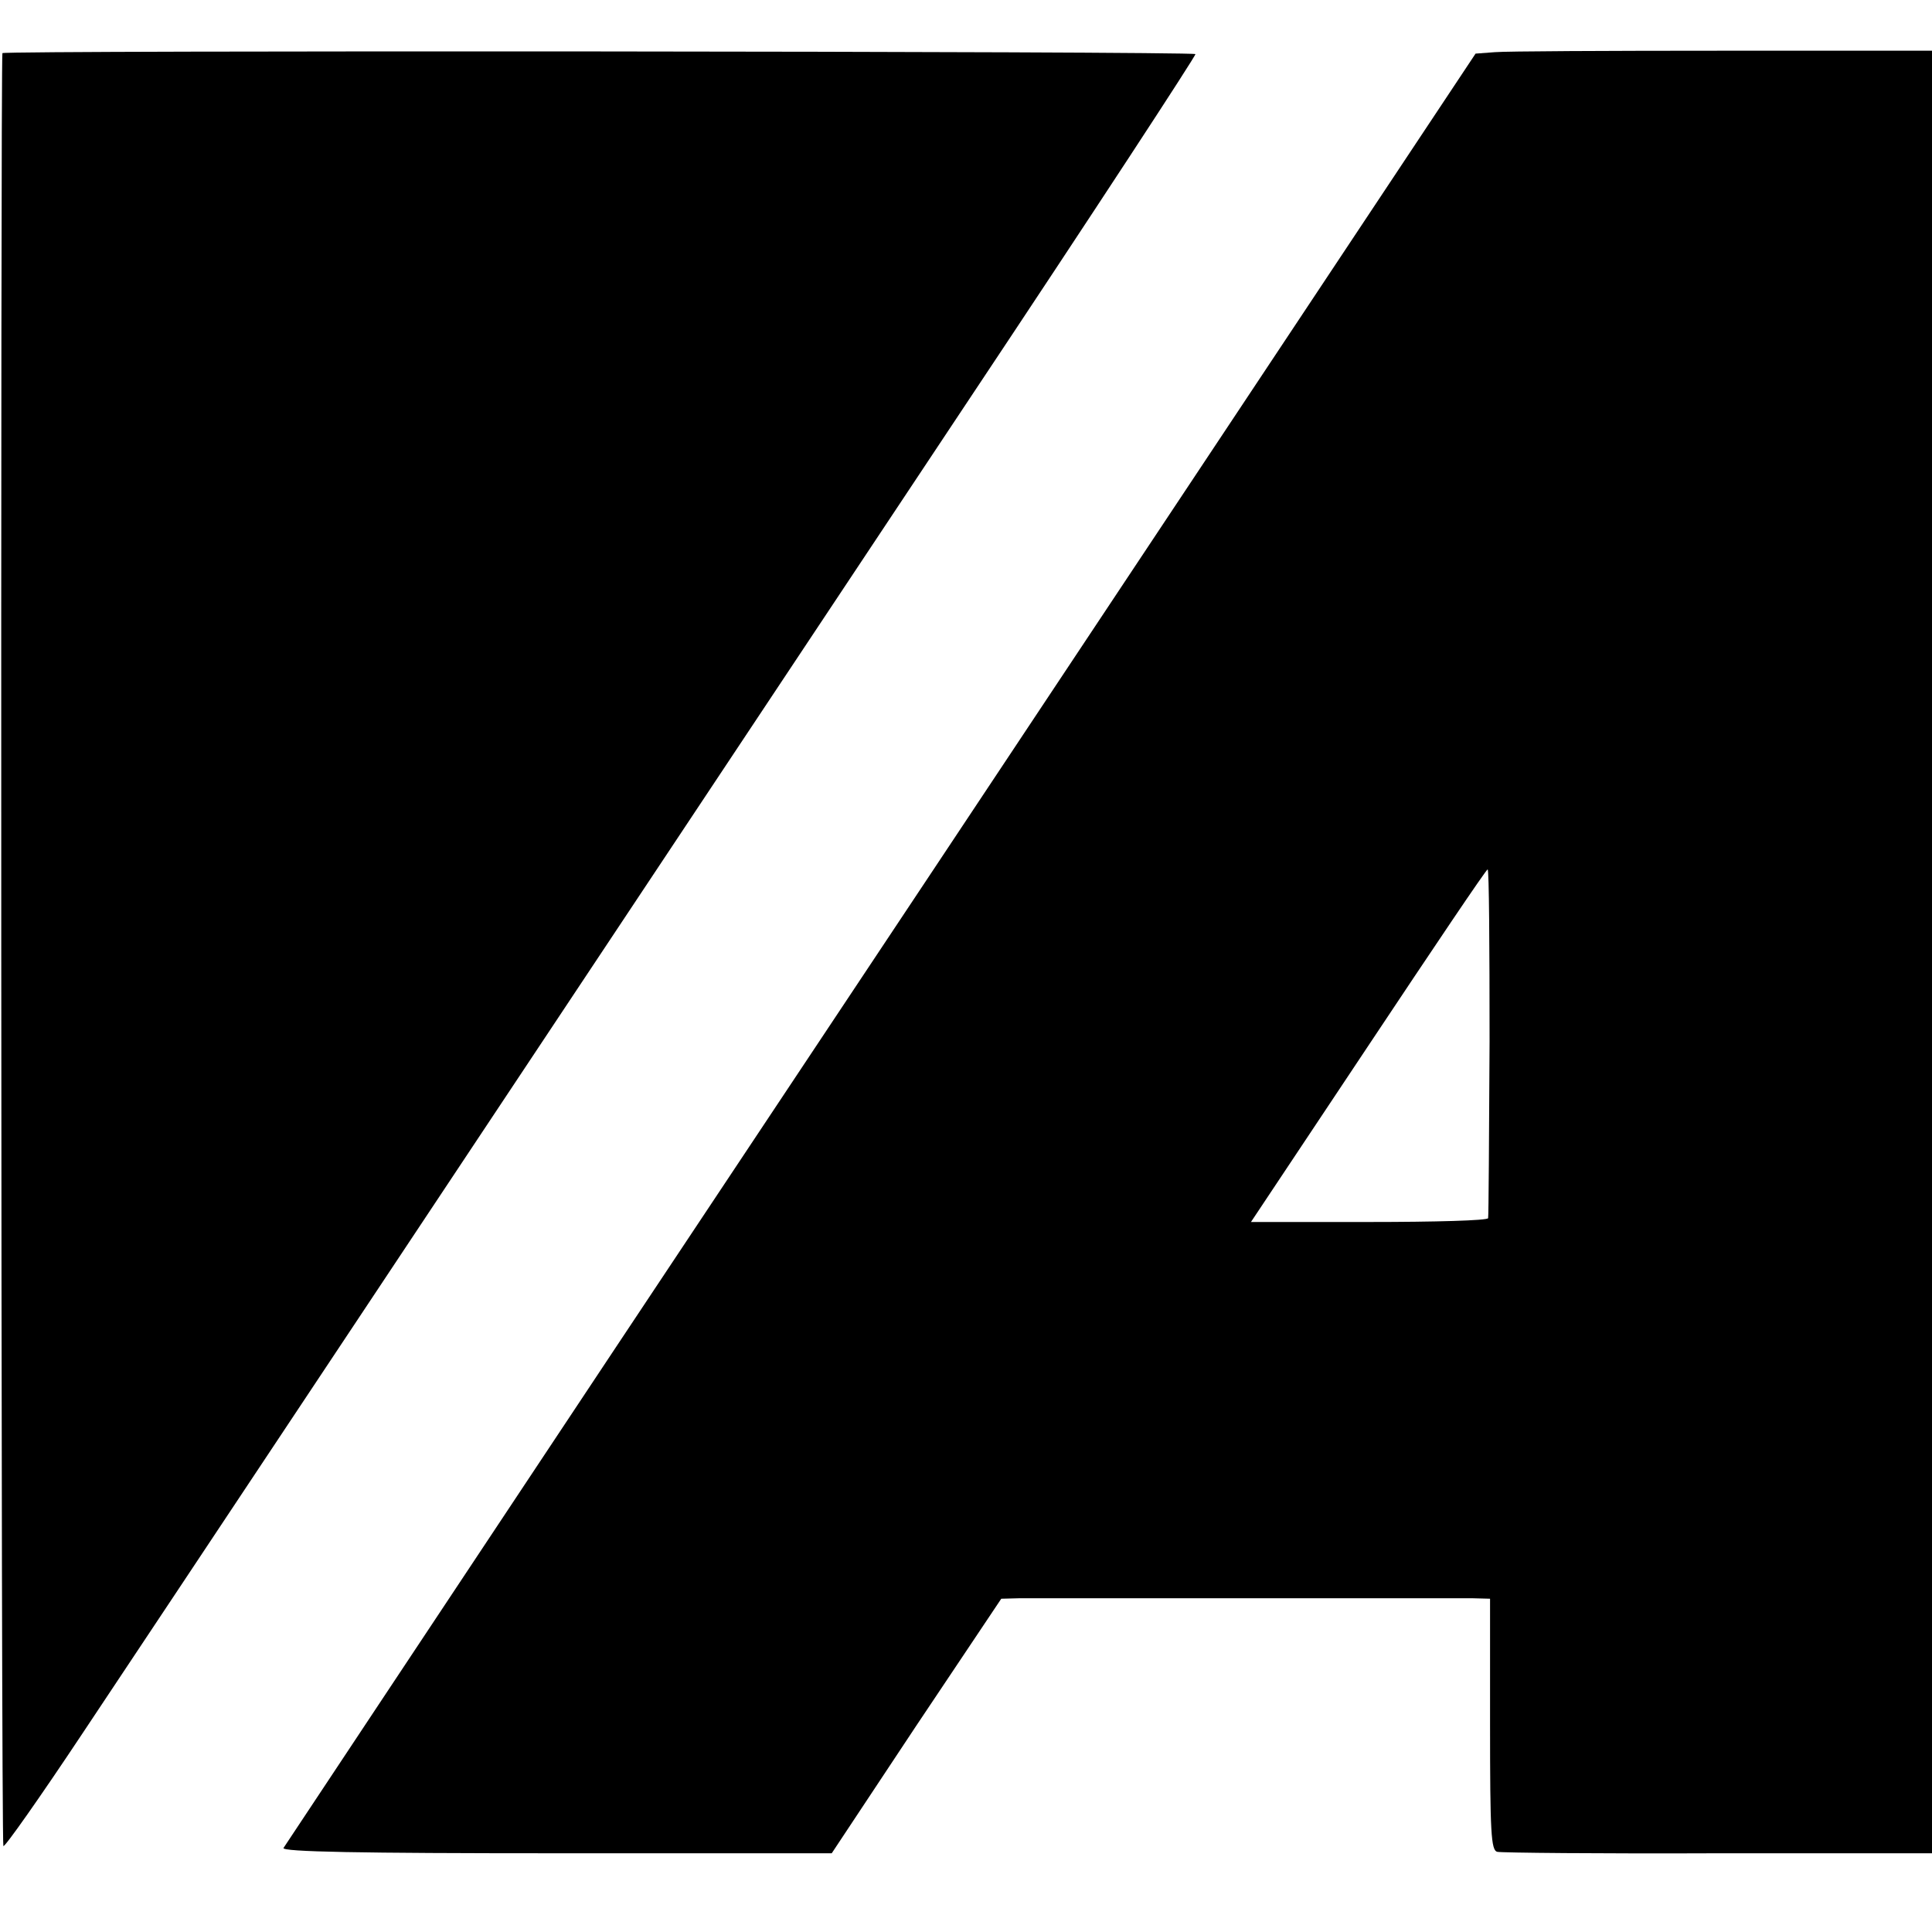
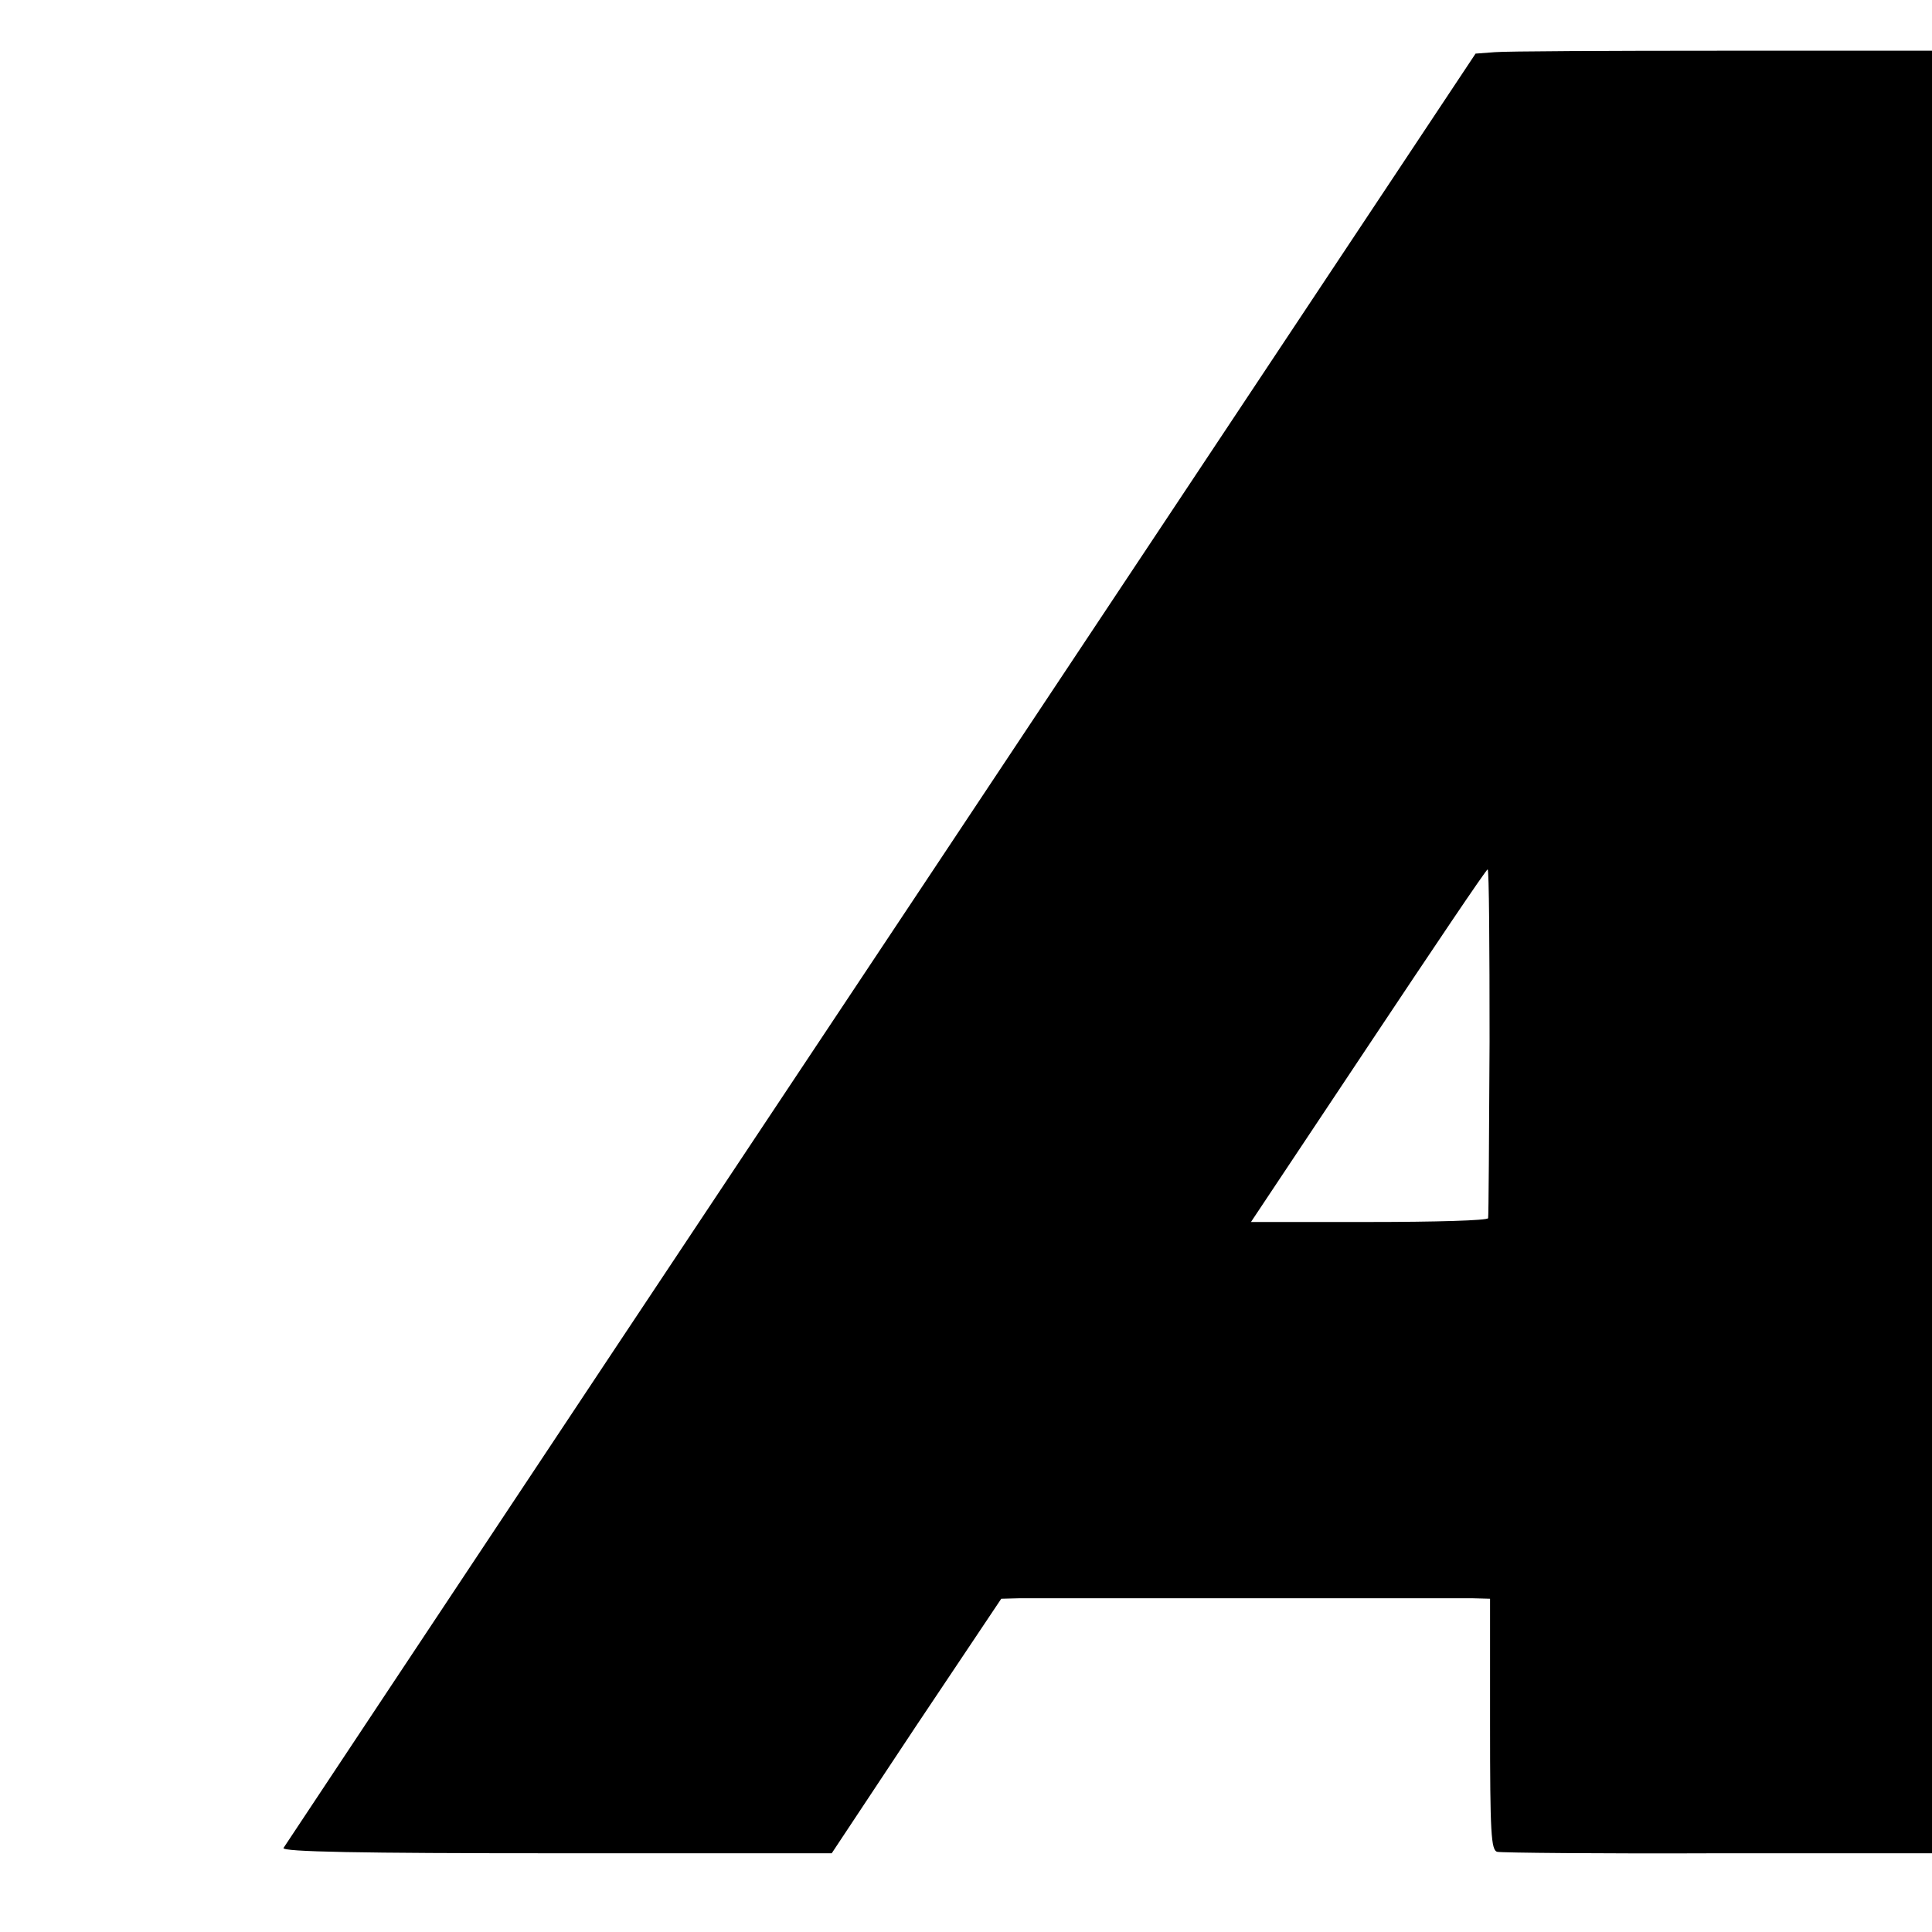
<svg xmlns="http://www.w3.org/2000/svg" version="1.0" width="400pt" height="400pt" viewBox="0 0 400 400" preserveAspectRatio="xMidYMid meet">
  <g transform="translate(0,400) scale(0.1,-0.1)" fill="#000000" stroke="none">
-     <path d="M5 3890 c-4 -8 -3 -3704 2 -3712 2 -4 76 101 165 235 152 228 734 1104 1829 2752 263 395 476 721 474 723 -6 6 -2466 8 -2470 2z" />
    <path d="M3095 3892 l-40 -3 -546 -822 c-300 -452 -854 -1285 -1231 -1852 -376 -566 -687 -1035 -691 -1041 -4 -8 158 -11 564 -11 l571 0 175 264 176 263 38 1 c51 0 888 0 937 0 l37 -1 0 -260 c0 -225 2 -261 15 -264 8 -2 214 -4 458 -3 l442 0 0 1866 0 1866 -433 0 c-237 0 -450 -1 -472 -3z m-11 -2049 c-1 -197 -2 -361 -3 -365 0 -5 -111 -8 -246 -8 l-245 0 243 365 c133 200 244 365 247 365 3 0 4 -161 4 -357z" />
  </g>
</svg>